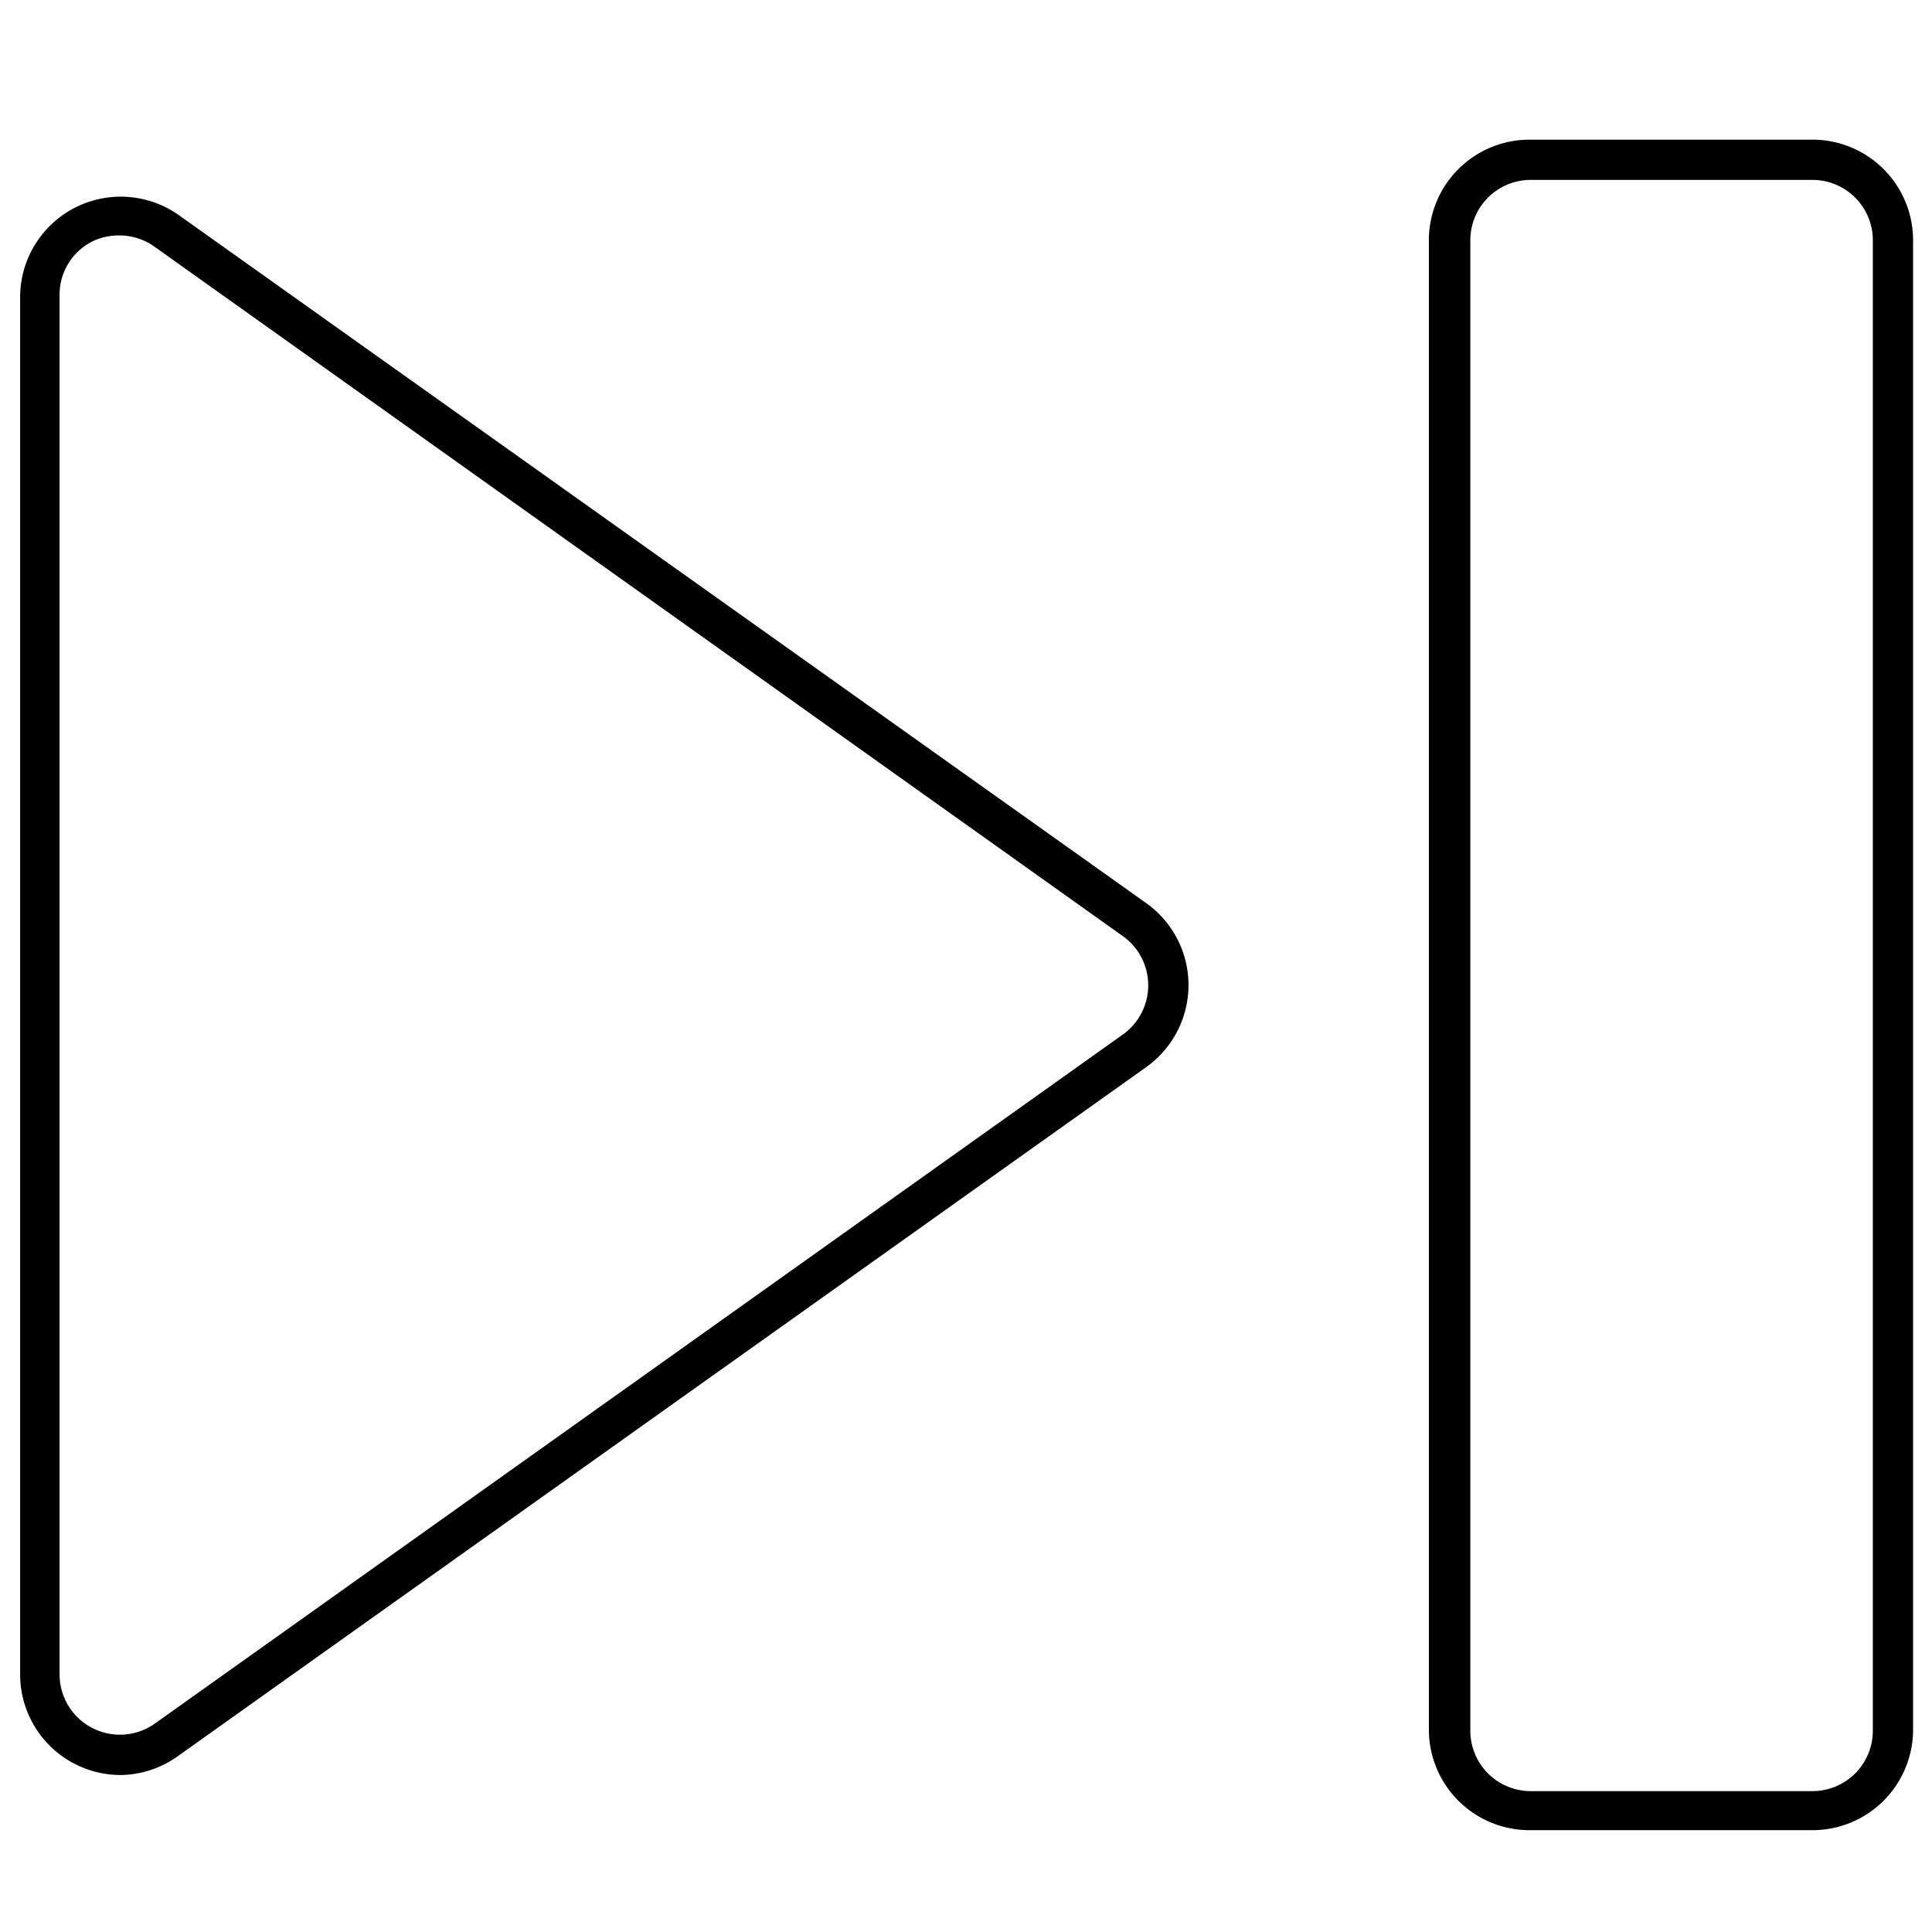
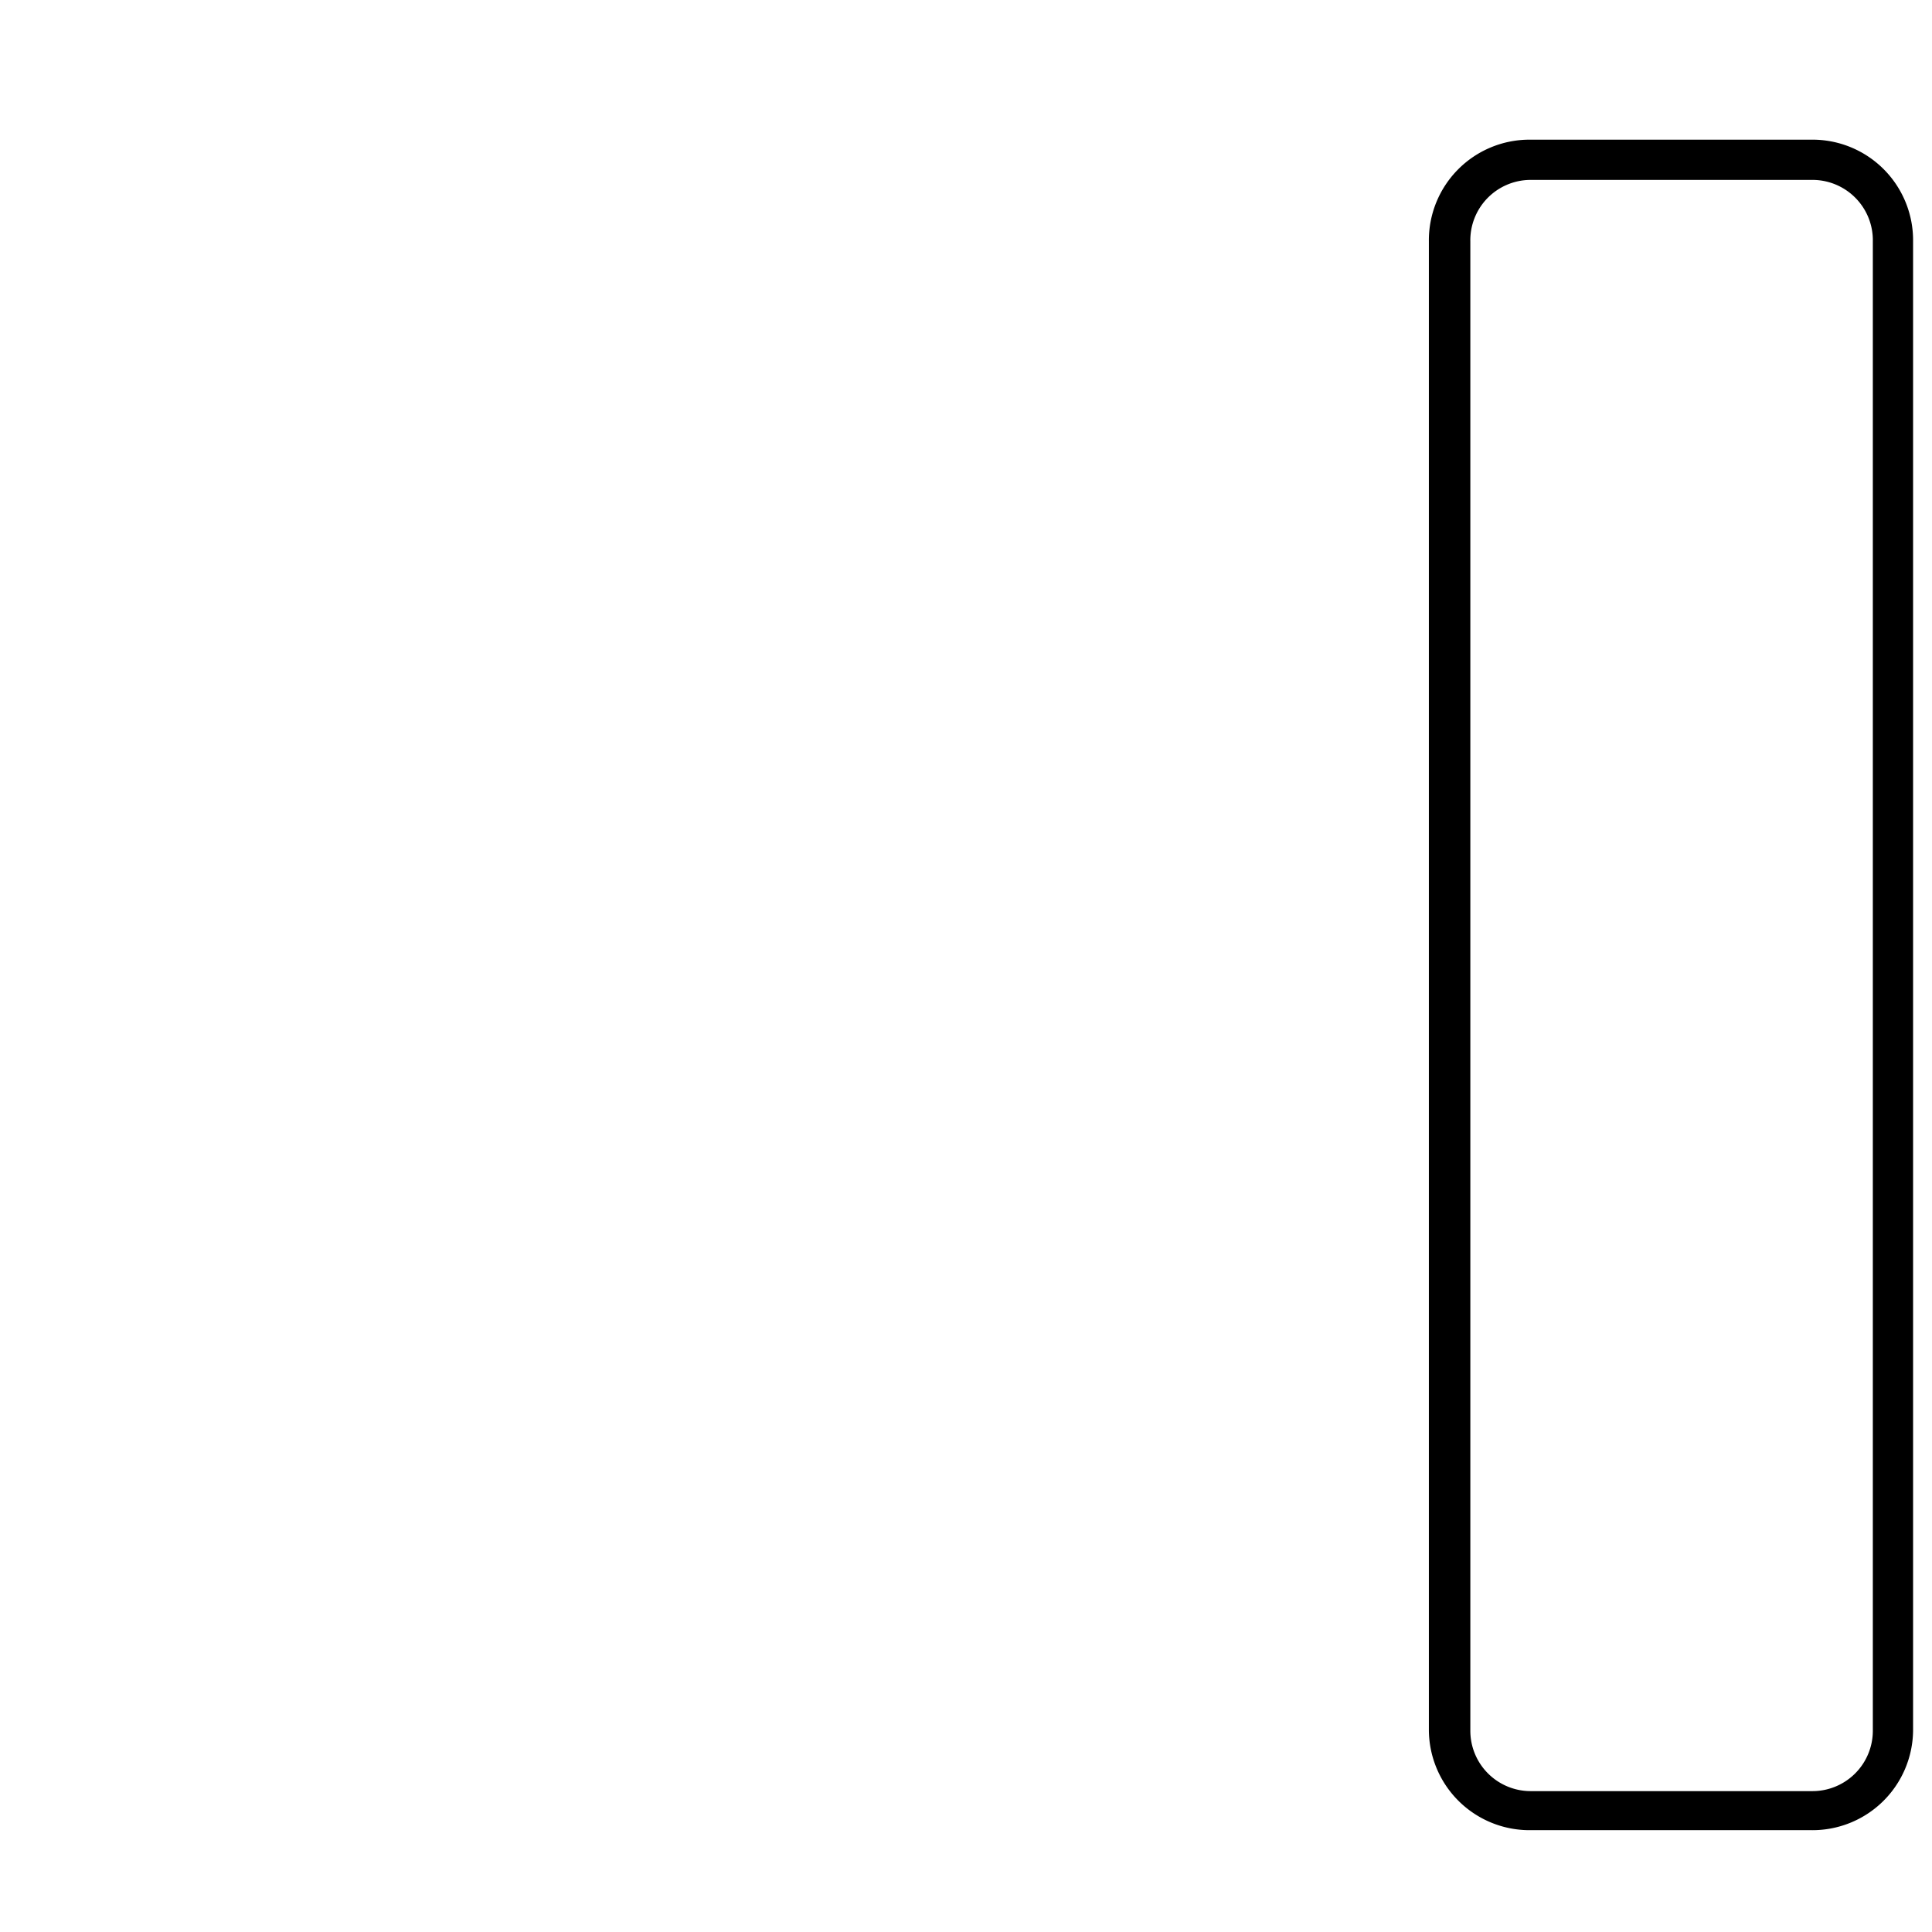
<svg xmlns="http://www.w3.org/2000/svg" width="800px" height="800px" viewBox="0 0 48 48">
  <title>ONE-xicons</title>
-   <path d="M3,44.1a2.5,2.5,0,0,1-2.5-2.5V7.35a2.5,2.5,0,0,1,3.95-2L28.48,22.44a2.5,2.5,0,0,1,0,4.07l-0.29-.41,0.29,0.41L4.42,43.63A2.49,2.49,0,0,1,3,44.1ZM3,5.85A1.51,1.51,0,0,0,2.29,6a1.48,1.48,0,0,0-.81,1.33V41.6a1.5,1.5,0,0,0,2.37,1.22L27.9,25.7a1.5,1.5,0,0,0,0-2.44L3.84,6.13A1.49,1.49,0,0,0,3,5.85Z" />
  <path d="M45,45.47H38a2.5,2.5,0,0,1-2.5-2.5V6A2.5,2.5,0,0,1,38,3.47h7A2.5,2.5,0,0,1,47.53,6V43A2.5,2.5,0,0,1,45,45.47Zm-7-41A1.5,1.5,0,0,0,36.53,6V43a1.5,1.5,0,0,0,1.5,1.5h7a1.5,1.5,0,0,0,1.5-1.5V6A1.5,1.5,0,0,0,45,4.47H38Z" />
-   <rect width="48" height="48" fill="none" />
</svg>